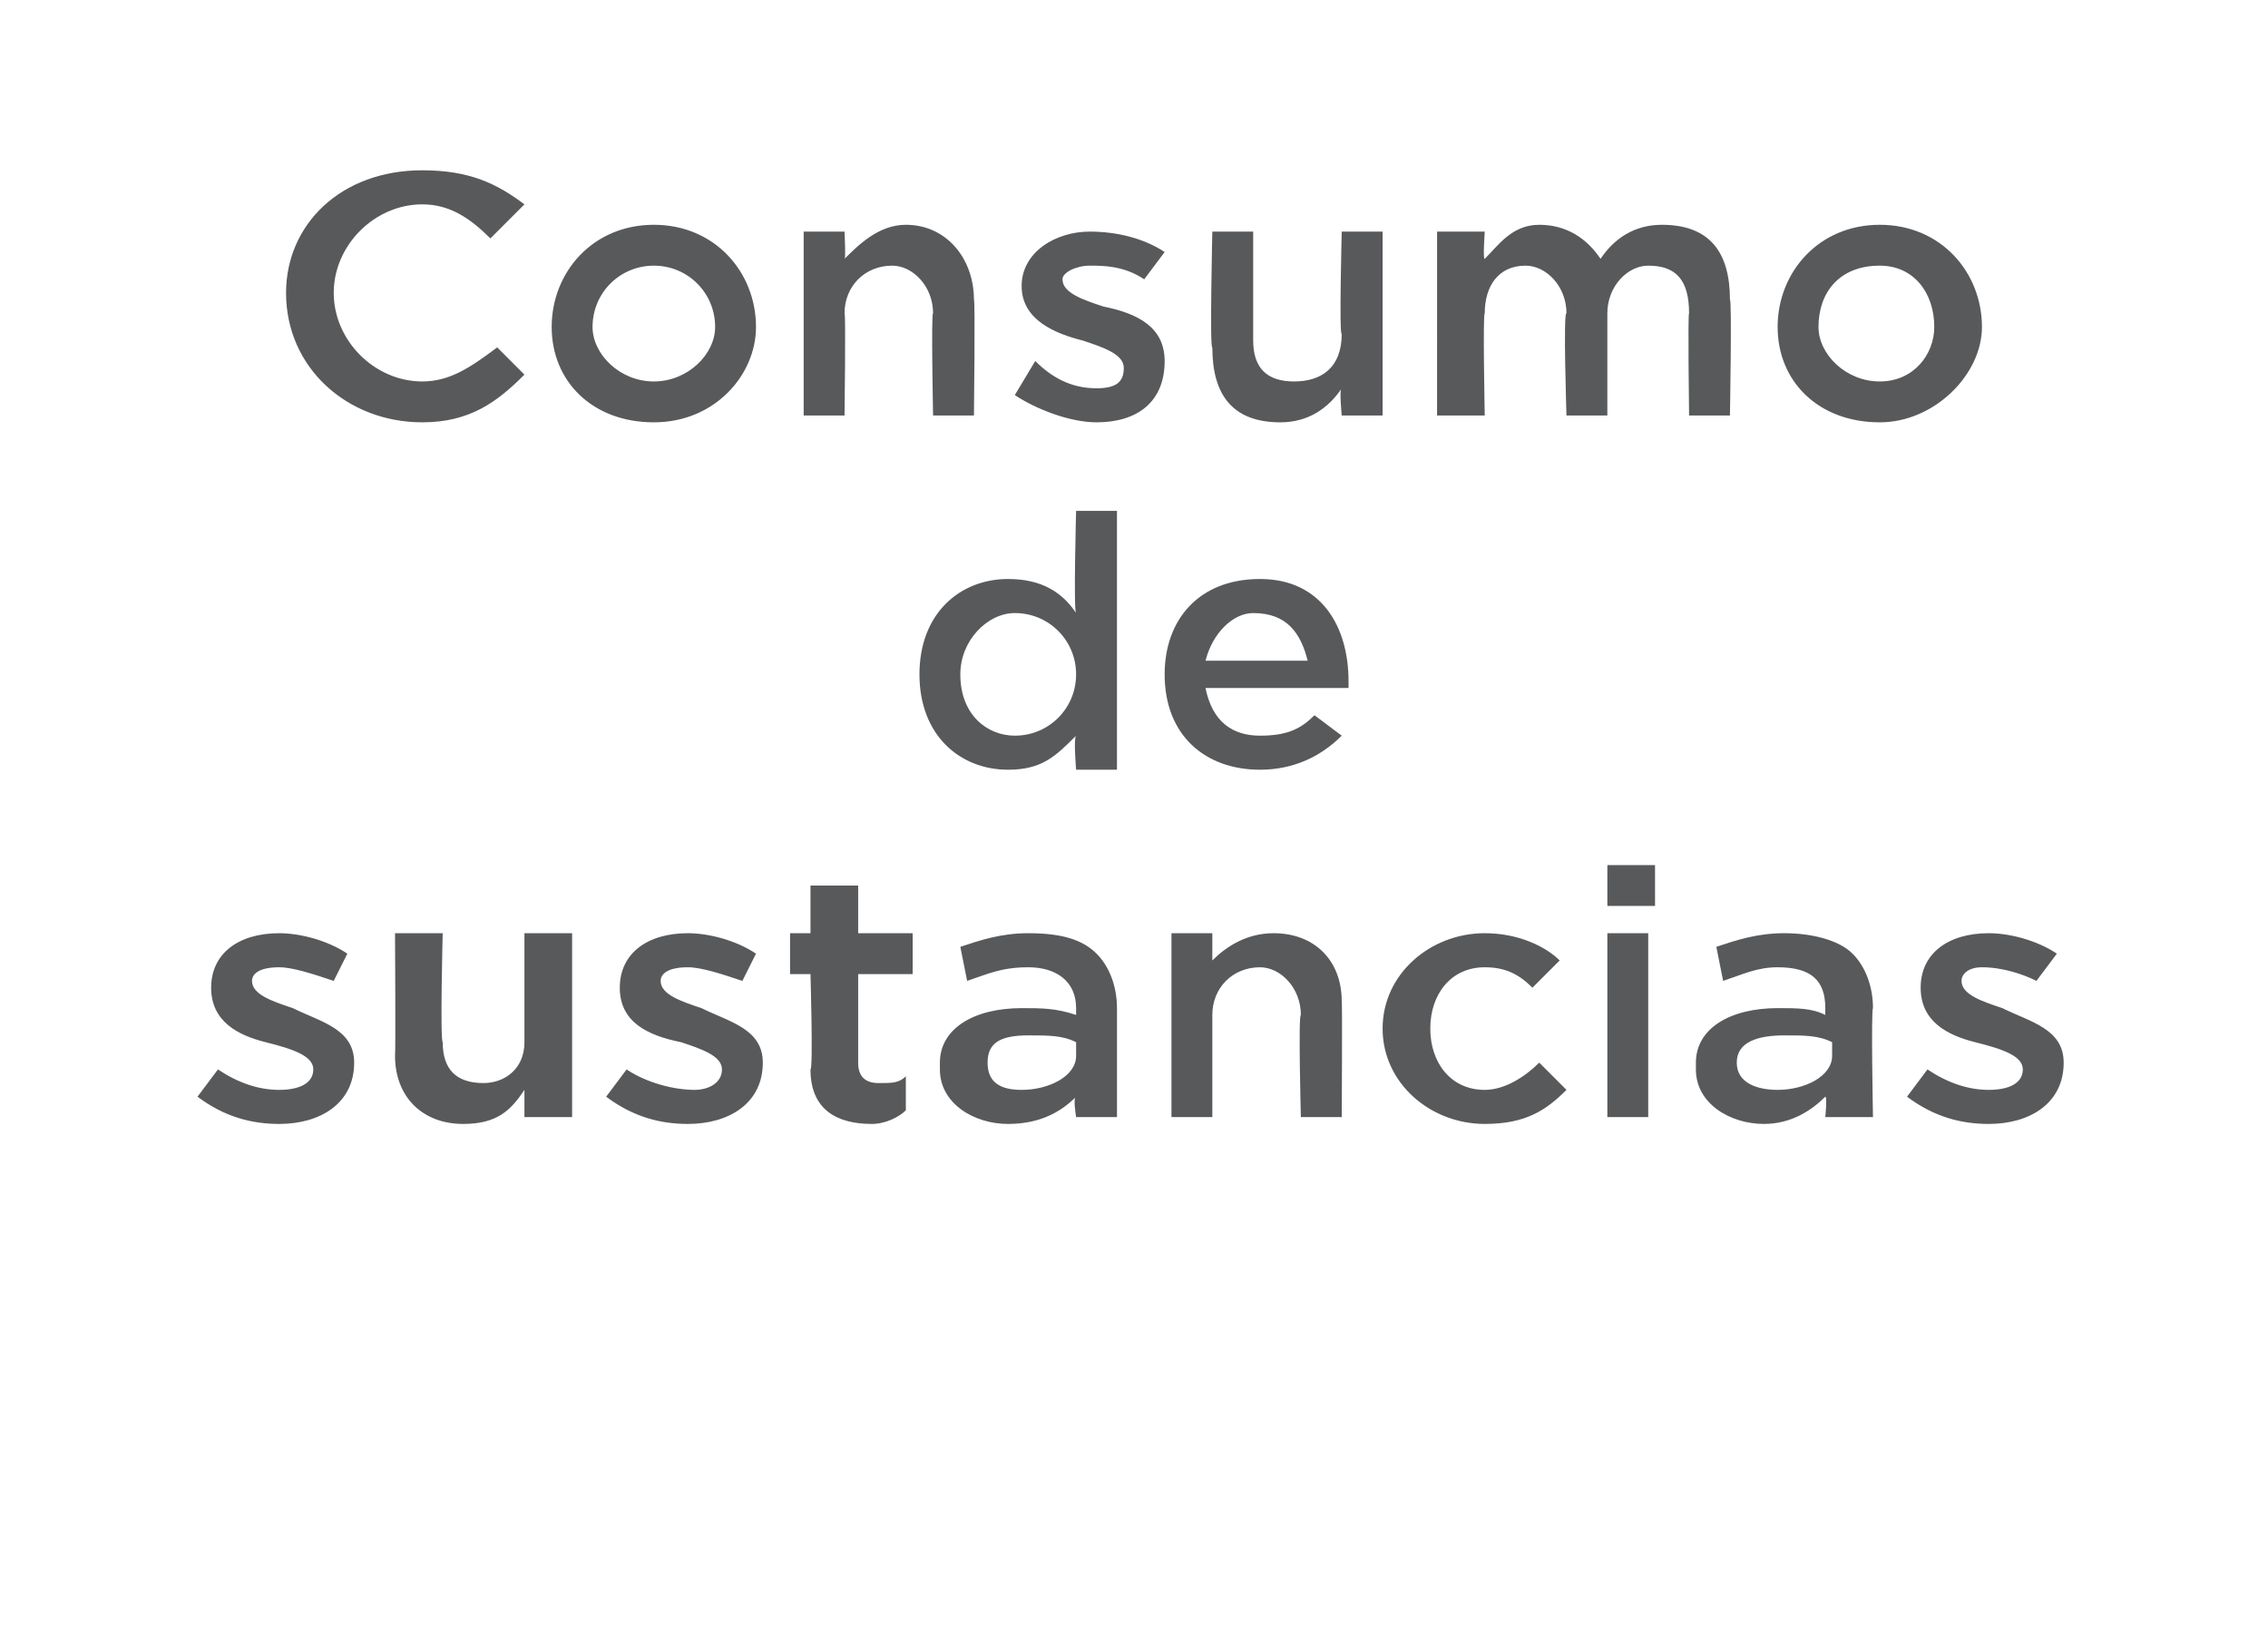
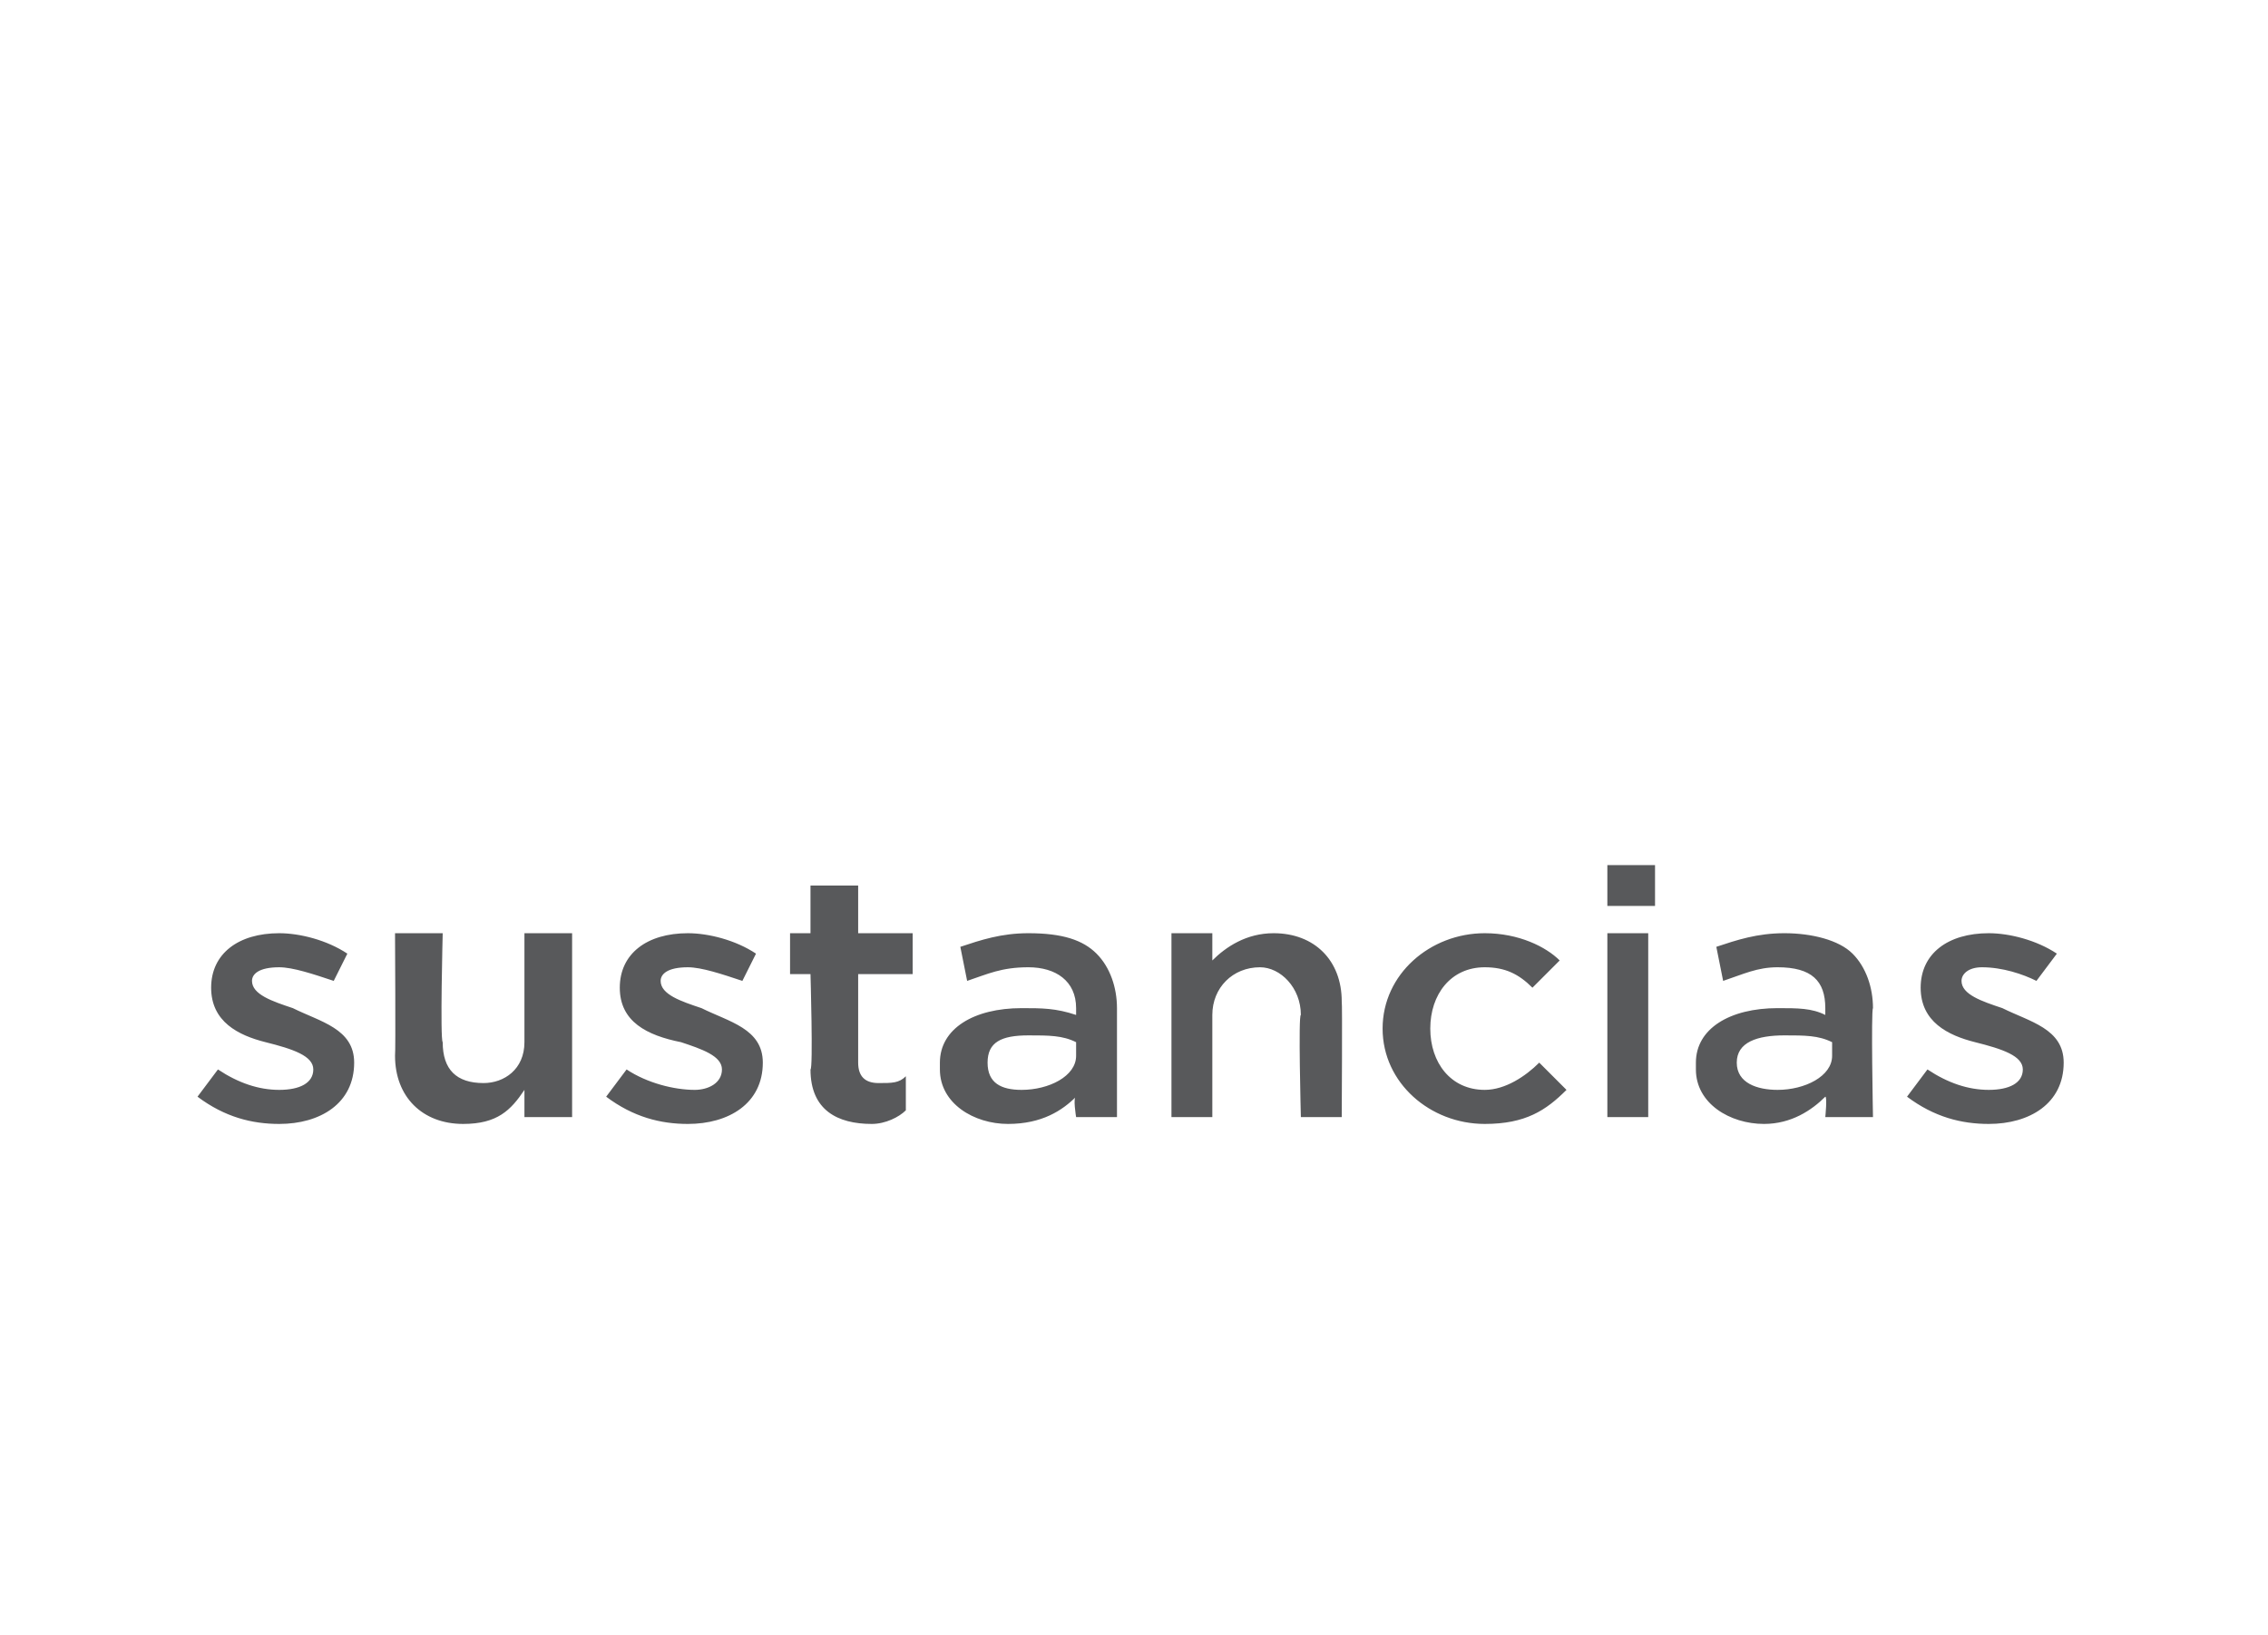
<svg xmlns="http://www.w3.org/2000/svg" version="1.1" width="33.3px" height="24px" viewBox="0 -2 33.3 24" style="top:-2px">
  <desc>Consumo de sustancias</desc>
  <defs />
  <g id="Polygon10589">
    <path d="m2.9 14.1l.3-.4c.3.2.6.3.9.3c.3 0 .5-.1.5-.3c0-.2-.3-.3-.7-.4c-.4-.1-.8-.3-.8-.8c0-.5.4-.8 1-.8c.3 0 .7.1 1 .3l-.2.4c-.3-.1-.6-.2-.8-.2c-.3 0-.4.1-.4.2c0 .2.3.3.6.4c.4.2.9.3.9.8c0 .6-.5.9-1.1.9c-.4 0-.8-.1-1.2-.4zm2.9-.6c.01-.05 0-1.8 0-1.8h.7s-.04 1.56 0 1.6c0 .4.2.6.6.6c.3 0 .6-.2.6-.6v-1.6h.7v2.7h-.7v-.4c-.2.3-.4.5-.9.5c-.6 0-1-.4-1-1zm3.1.6l.3-.4c.3.2.7.3 1 .3c.2 0 .4-.1.4-.3c0-.2-.3-.3-.6-.4c-.5-.1-.9-.3-.9-.8c0-.5.4-.8 1-.8c.3 0 .7.1 1 .3l-.2.4c-.3-.1-.6-.2-.8-.2c-.3 0-.4.1-.4.2c0 .2.3.3.6.4c.4.2.9.3.9.8c0 .6-.5.9-1.1.9c-.4 0-.8-.1-1.2-.4zm3-.4c.04-.01 0-1.4 0-1.4h-.3v-.6h.3v-.7h.7v.7h.8v.6h-.8v1.3c0 .2.1.3.3.3c.2 0 .3 0 .4-.1v.5c-.1.1-.3.2-.5.2c-.5 0-.9-.2-.9-.8zm1.9 0v-.1c0-.5.5-.8 1.2-.8c.3 0 .5 0 .8.1v-.1c0-.4-.3-.6-.7-.6c-.4 0-.6.1-.9.2l-.1-.5c.3-.1.6-.2 1-.2c.5 0 .8.1 1 .3c.2.2.3.5.3.8v1.6h-.6s-.05-.3 0-.3c-.2.2-.5.4-1 .4c-.5 0-1-.3-1-.8zm2-.2v-.2c-.2-.1-.4-.1-.7-.1c-.4 0-.6.1-.6.4c0 .3.2.4.5.4c.4 0 .8-.2.8-.5zm1.4-1.8h.6v.4c.2-.2.5-.4.9-.4c.6 0 1 .4 1 1c.01 0 0 1.7 0 1.7h-.6s-.04-1.51 0-1.5c0-.4-.3-.7-.6-.7c-.4 0-.7.3-.7.7v1.5h-.6v-2.7zm3.1 1.4c0-.8.7-1.4 1.5-1.4c.5 0 .9.2 1.1.4l-.4.4c-.2-.2-.4-.3-.7-.3c-.5 0-.8.4-.8.9c0 .5.3.9.8.9c.3 0 .6-.2.8-.4l.4.4c-.3.3-.6.5-1.2.5c-.8 0-1.5-.6-1.5-1.4zm3.3-2.4h.7v.6h-.7v-.6zm0 1h.6v2.7h-.6v-2.7zm1.3 2v-.1c0-.5.5-.8 1.2-.8c.3 0 .5 0 .7.1v-.1c0-.4-.2-.6-.7-.6c-.3 0-.5.1-.8.2l-.1-.5c.3-.1.6-.2 1-.2c.4 0 .8.1 1 .3c.2.2.3.5.3.8c-.03.03 0 1.6 0 1.6h-.7s.03-.3 0-.3c-.2.2-.5.4-.9.4c-.5 0-1-.3-1-.8zm2-.2v-.2c-.2-.1-.4-.1-.7-.1c-.4 0-.7.1-.7.4c0 .3.3.4.6.4c.4 0 .8-.2.8-.5zm1.1.6l.3-.4c.3.2.6.3.9.3c.3 0 .5-.1.5-.3c0-.2-.3-.3-.7-.4c-.4-.1-.8-.3-.8-.8c0-.5.4-.8 1-.8c.3 0 .7.1 1 .3l-.3.4c-.2-.1-.5-.2-.8-.2c-.2 0-.3.1-.3.2c0 .2.3.3.6.4c.4.2.9.3.9.8c0 .6-.5.9-1.1.9c-.4 0-.8-.1-1.2-.4z" stroke="none" fill="#58595b" />
  </g>
  <g id="Polygon10588">
-     <path d="m13.5 7.9c0-.9.6-1.4 1.3-1.4c.5 0 .8.2 1 .5c-.04-.02 0-1.5 0-1.5h.6v3.8h-.6s-.04-.47 0-.5c-.3.3-.5.5-1 .5c-.7 0-1.3-.5-1.3-1.4zm2.3 0c0-.5-.4-.9-.9-.9c-.4 0-.8.4-.8.9c0 .6.4.9.8.9c.5 0 .9-.4.9-.9zm1.3 0c0-.8.5-1.4 1.4-1.4c.9 0 1.3.7 1.3 1.5v.1h-2.1c.1.5.4.7.8.7c.4 0 .6-.1.8-.3l.4.3c-.3.3-.7.5-1.2.5c-.8 0-1.4-.5-1.4-1.4zm2.1-.2c-.1-.4-.3-.7-.8-.7c-.3 0-.6.3-.7.7h1.5z" stroke="none" fill="#58595b" />
-   </g>
+     </g>
  <g id="Polygon10587">
-     <path d="m4.2 2.3c0-1 .8-1.8 2-1.8c.7 0 1.1.2 1.5.5l-.5.5c-.3-.3-.6-.5-1-.5c-.7 0-1.3.6-1.3 1.3c0 .7.6 1.3 1.3 1.3c.4 0 .7-.2 1.1-.5l.4.4c-.4.4-.8.7-1.5.7c-1.1 0-2-.8-2-1.9zm3.9.5c0-.8.6-1.5 1.5-1.5c.9 0 1.5.7 1.5 1.5c0 .7-.6 1.4-1.5 1.4c-.9 0-1.5-.6-1.5-1.4zm2.4 0c0-.5-.4-.9-.9-.9c-.5 0-.9.4-.9.9c0 .4.4.8.9.8c.5 0 .9-.4.9-.8zm1.3-1.4h.6s.02.42 0 .4c.2-.2.5-.5.9-.5c.6 0 1 .5 1 1.1c.02-.01 0 1.7 0 1.7h-.6s-.03-1.52 0-1.5c0-.4-.3-.7-.6-.7c-.4 0-.7.3-.7.7c.02-.01 0 1.5 0 1.5h-.6V1.4zm3.1 2.4l.3-.5c.3.3.6.4.9.4c.3 0 .4-.1.4-.3c0-.2-.3-.3-.6-.4c-.4-.1-.9-.3-.9-.8c0-.5.5-.8 1-.8c.4 0 .8.1 1.1.3l-.3.4c-.3-.2-.6-.2-.8-.2c-.2 0-.4.1-.4.2c0 .2.3.3.6.4c.5.1.9.3.9.8c0 .6-.4.9-1 .9c-.4 0-.9-.2-1.2-.4zm2.9-.7c-.04.04 0-1.7 0-1.7h.6v1.6c0 .4.2.6.6.6c.4 0 .7-.2.7-.7c-.04.04 0-1.5 0-1.5h.6v2.7h-.6s-.04-.4 0-.4c-.2.3-.5.5-.9.5c-.7 0-1-.4-1-1.1zm3.3-1.7h.7s-.03.42 0 .4c.2-.2.4-.5.8-.5c.4 0 .7.2.9.5c.2-.3.5-.5.9-.5c.7 0 1 .4 1 1.1c.03-.01 0 1.7 0 1.7h-.6s-.02-1.52 0-1.5c0-.5-.2-.7-.6-.7c-.3 0-.6.3-.6.7v1.5h-.6s-.05-1.53 0-1.5c0-.4-.3-.7-.6-.7c-.4 0-.6.3-.6.7c-.03-.01 0 1.5 0 1.5h-.7V1.4zm5 1.4c0-.8.6-1.5 1.5-1.5c.9 0 1.5.7 1.5 1.5c0 .7-.7 1.4-1.5 1.4c-.9 0-1.5-.6-1.5-1.4zm2.3 0c0-.5-.3-.9-.8-.9c-.6 0-.9.4-.9.9c0 .4.4.8.9.8c.5 0 .8-.4.8-.8z" stroke="none" fill="#58595b" />
-   </g>
+     </g>
</svg>